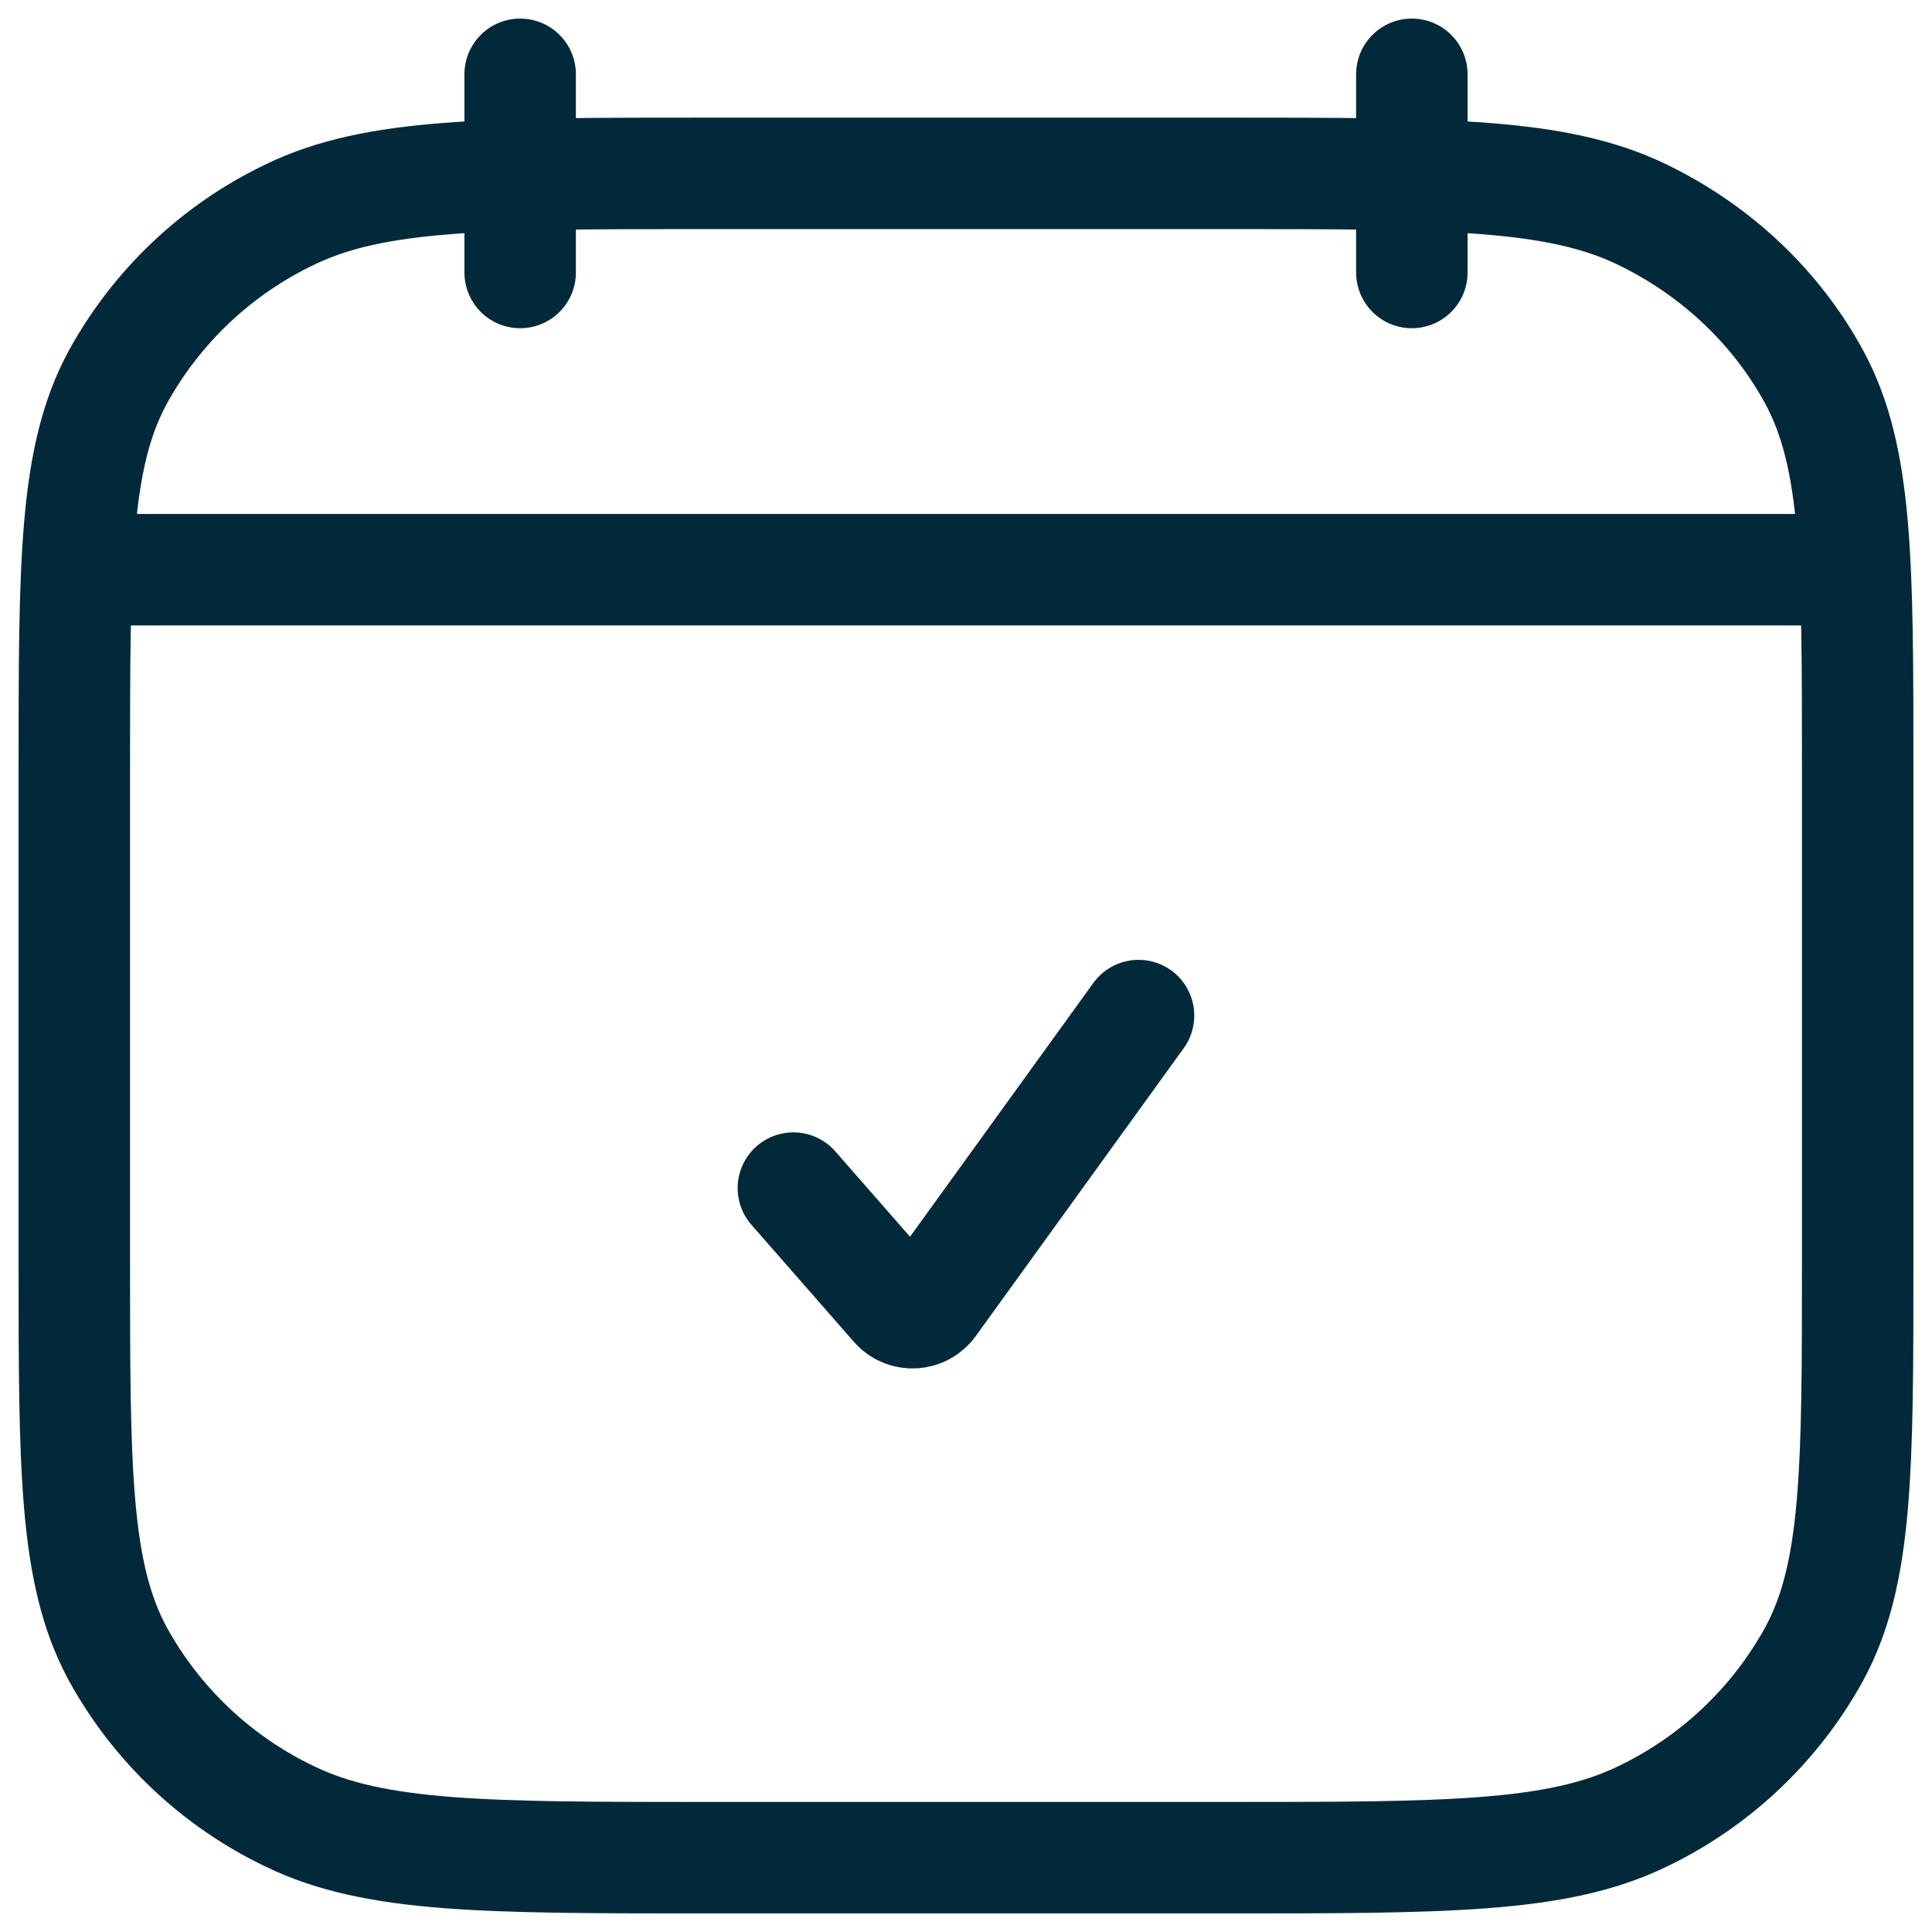
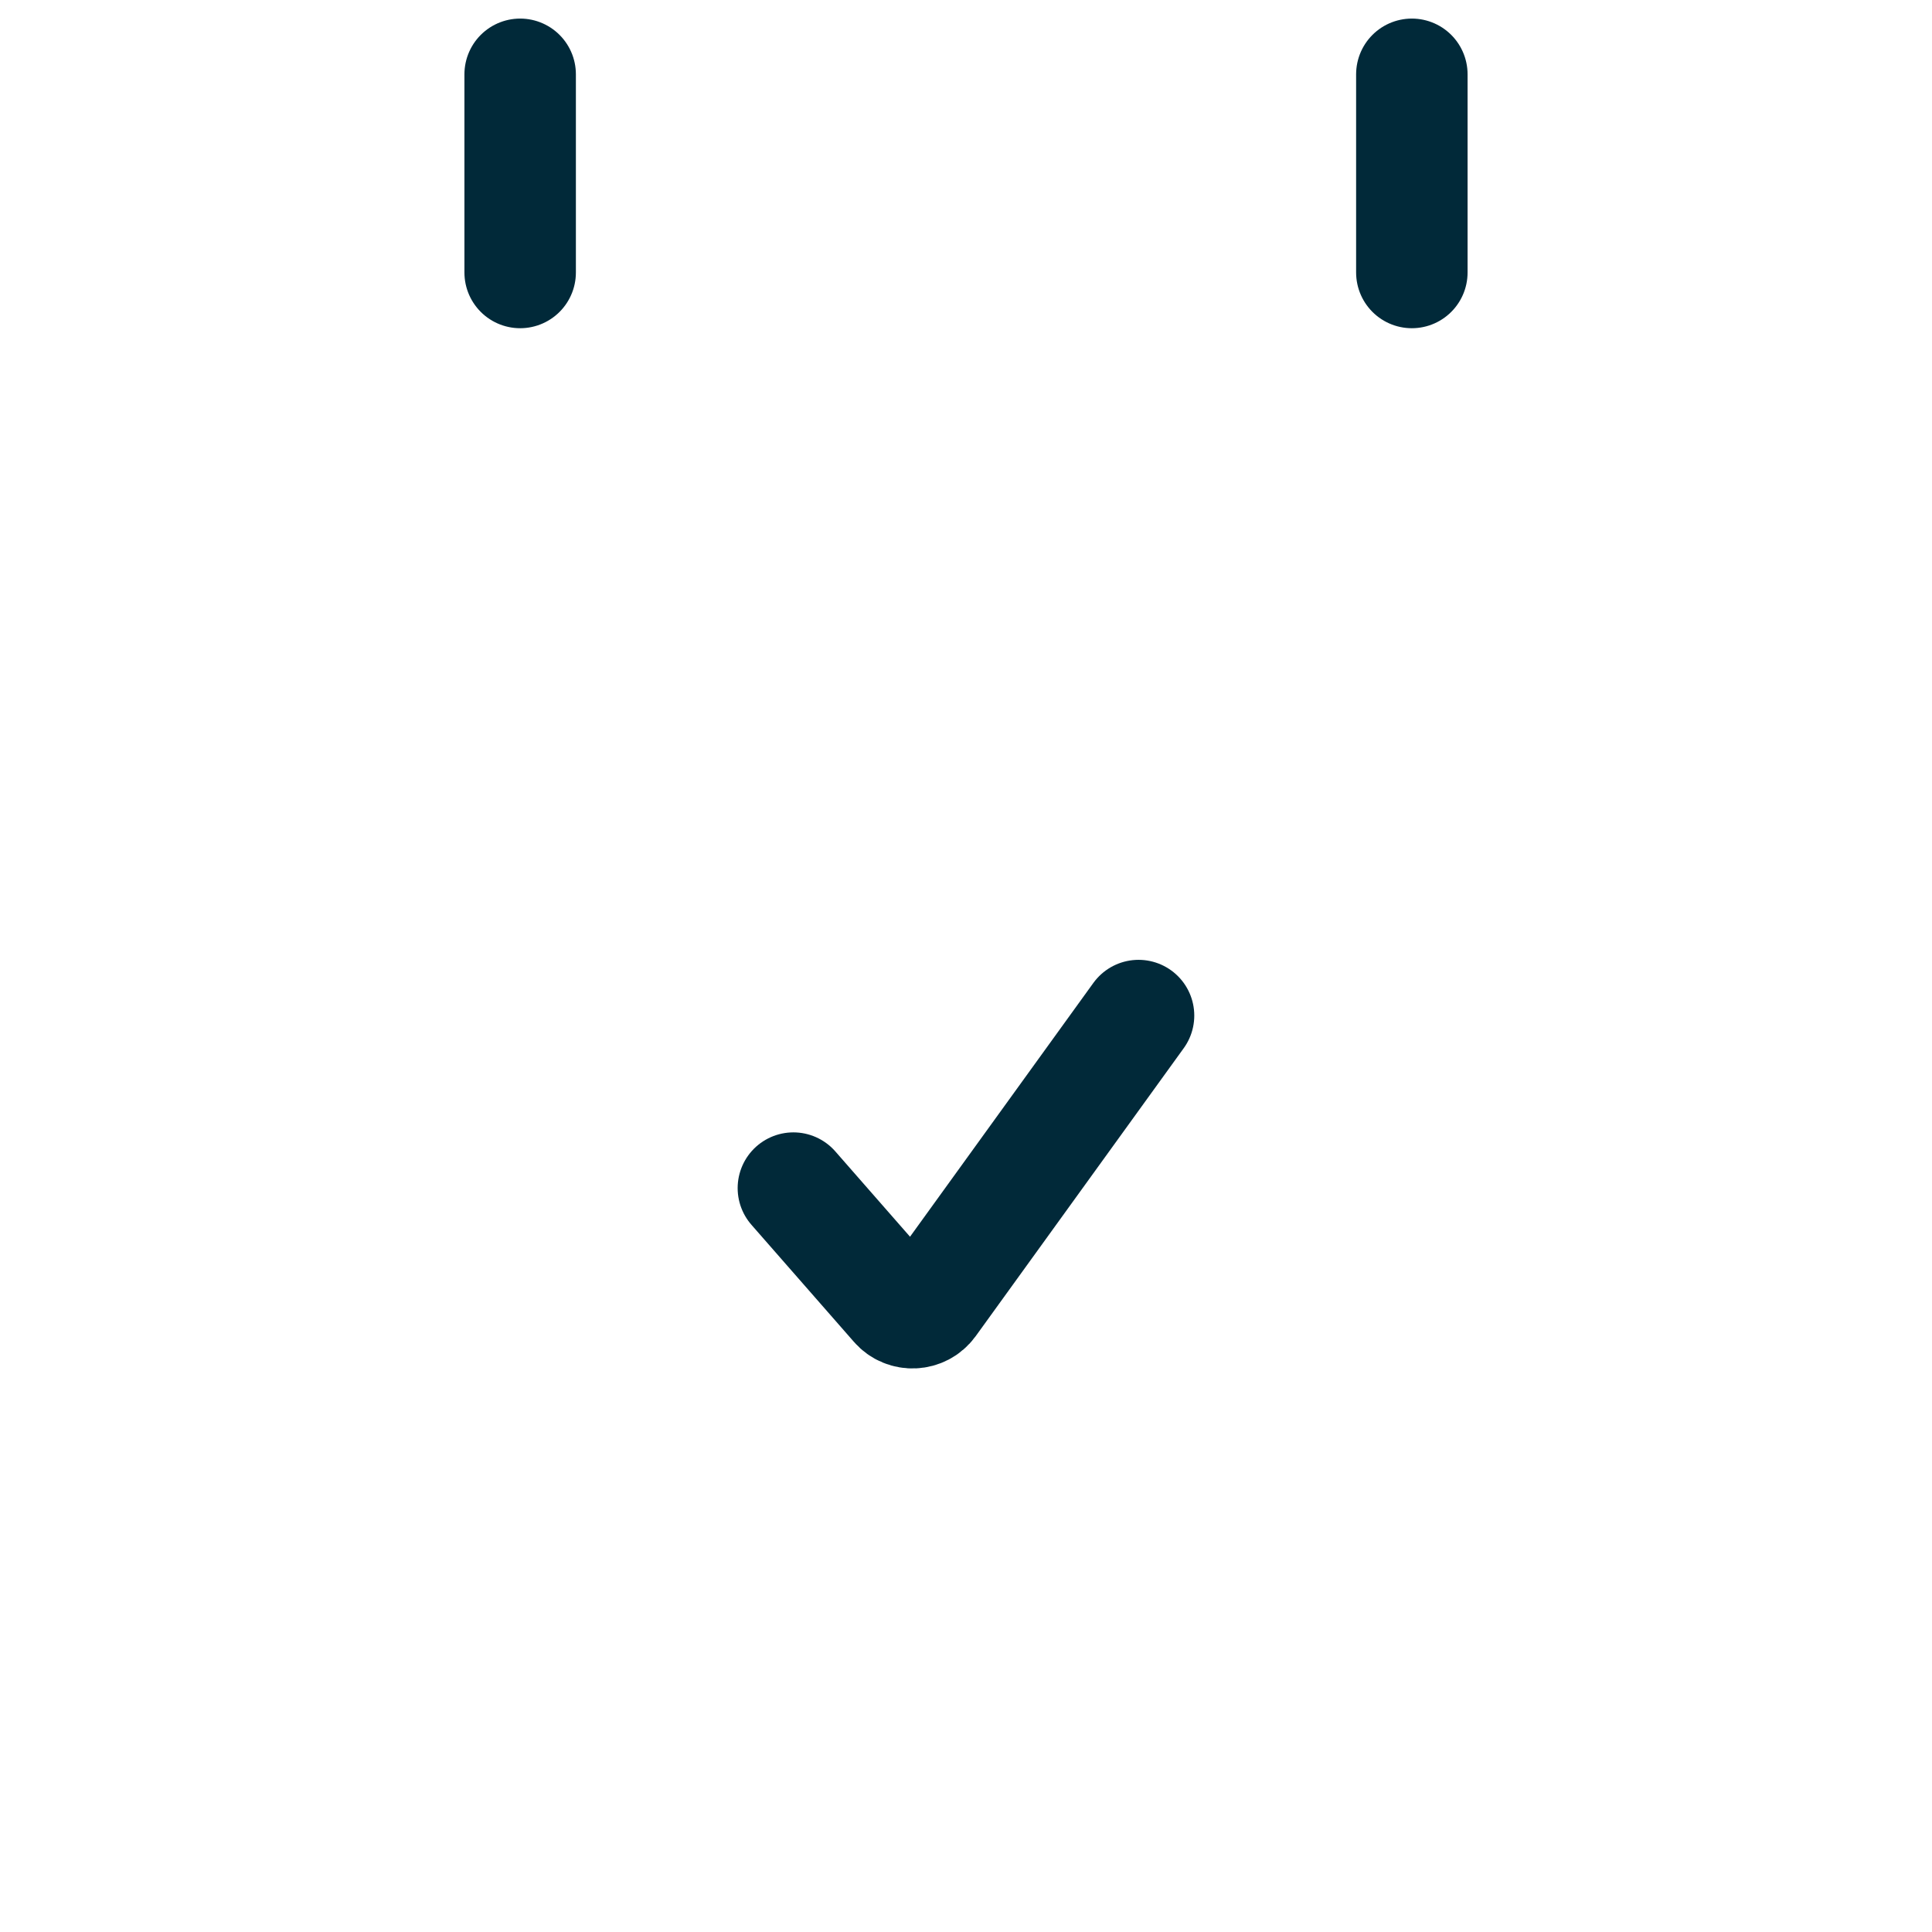
<svg xmlns="http://www.w3.org/2000/svg" width="26" height="26" viewBox="0 0 26 26" fill="none">
-   <path d="M19 3.667V1M7 3.667V1M1.333 7.667H24.666M10.677 15.989L12.056 17.564C12.182 17.709 12.41 17.697 12.522 17.543L15.322 13.667" stroke="#012939" stroke-width="1.5" stroke-linecap="round" stroke-linejoin="round" />
-   <path d="M1 10.392C1 7.572 1 6.161 1.581 5.084C2.107 4.123 2.923 3.352 3.912 2.882C5.053 2.333 6.547 2.333 9.533 2.333H16.467C19.453 2.333 20.947 2.333 22.088 2.882C23.092 3.365 23.907 4.136 24.419 5.082C25 6.162 25 7.573 25 10.393V16.942C25 19.762 25 21.173 24.419 22.25C23.893 23.211 23.077 23.982 22.088 24.452C20.947 25 19.453 25 16.467 25H9.533C6.547 25 5.053 25 3.912 24.45C2.923 23.981 2.107 23.211 1.581 22.25C1 21.17 1 19.76 1 16.94V10.392Z" stroke="#012939" stroke-width="1.5" stroke-linecap="round" stroke-linejoin="round" />
+   <path d="M19 3.667V1M7 3.667V1M1.333 7.667M10.677 15.989L12.056 17.564C12.182 17.709 12.41 17.697 12.522 17.543L15.322 13.667" stroke="#012939" stroke-width="1.5" stroke-linecap="round" stroke-linejoin="round" />
</svg>